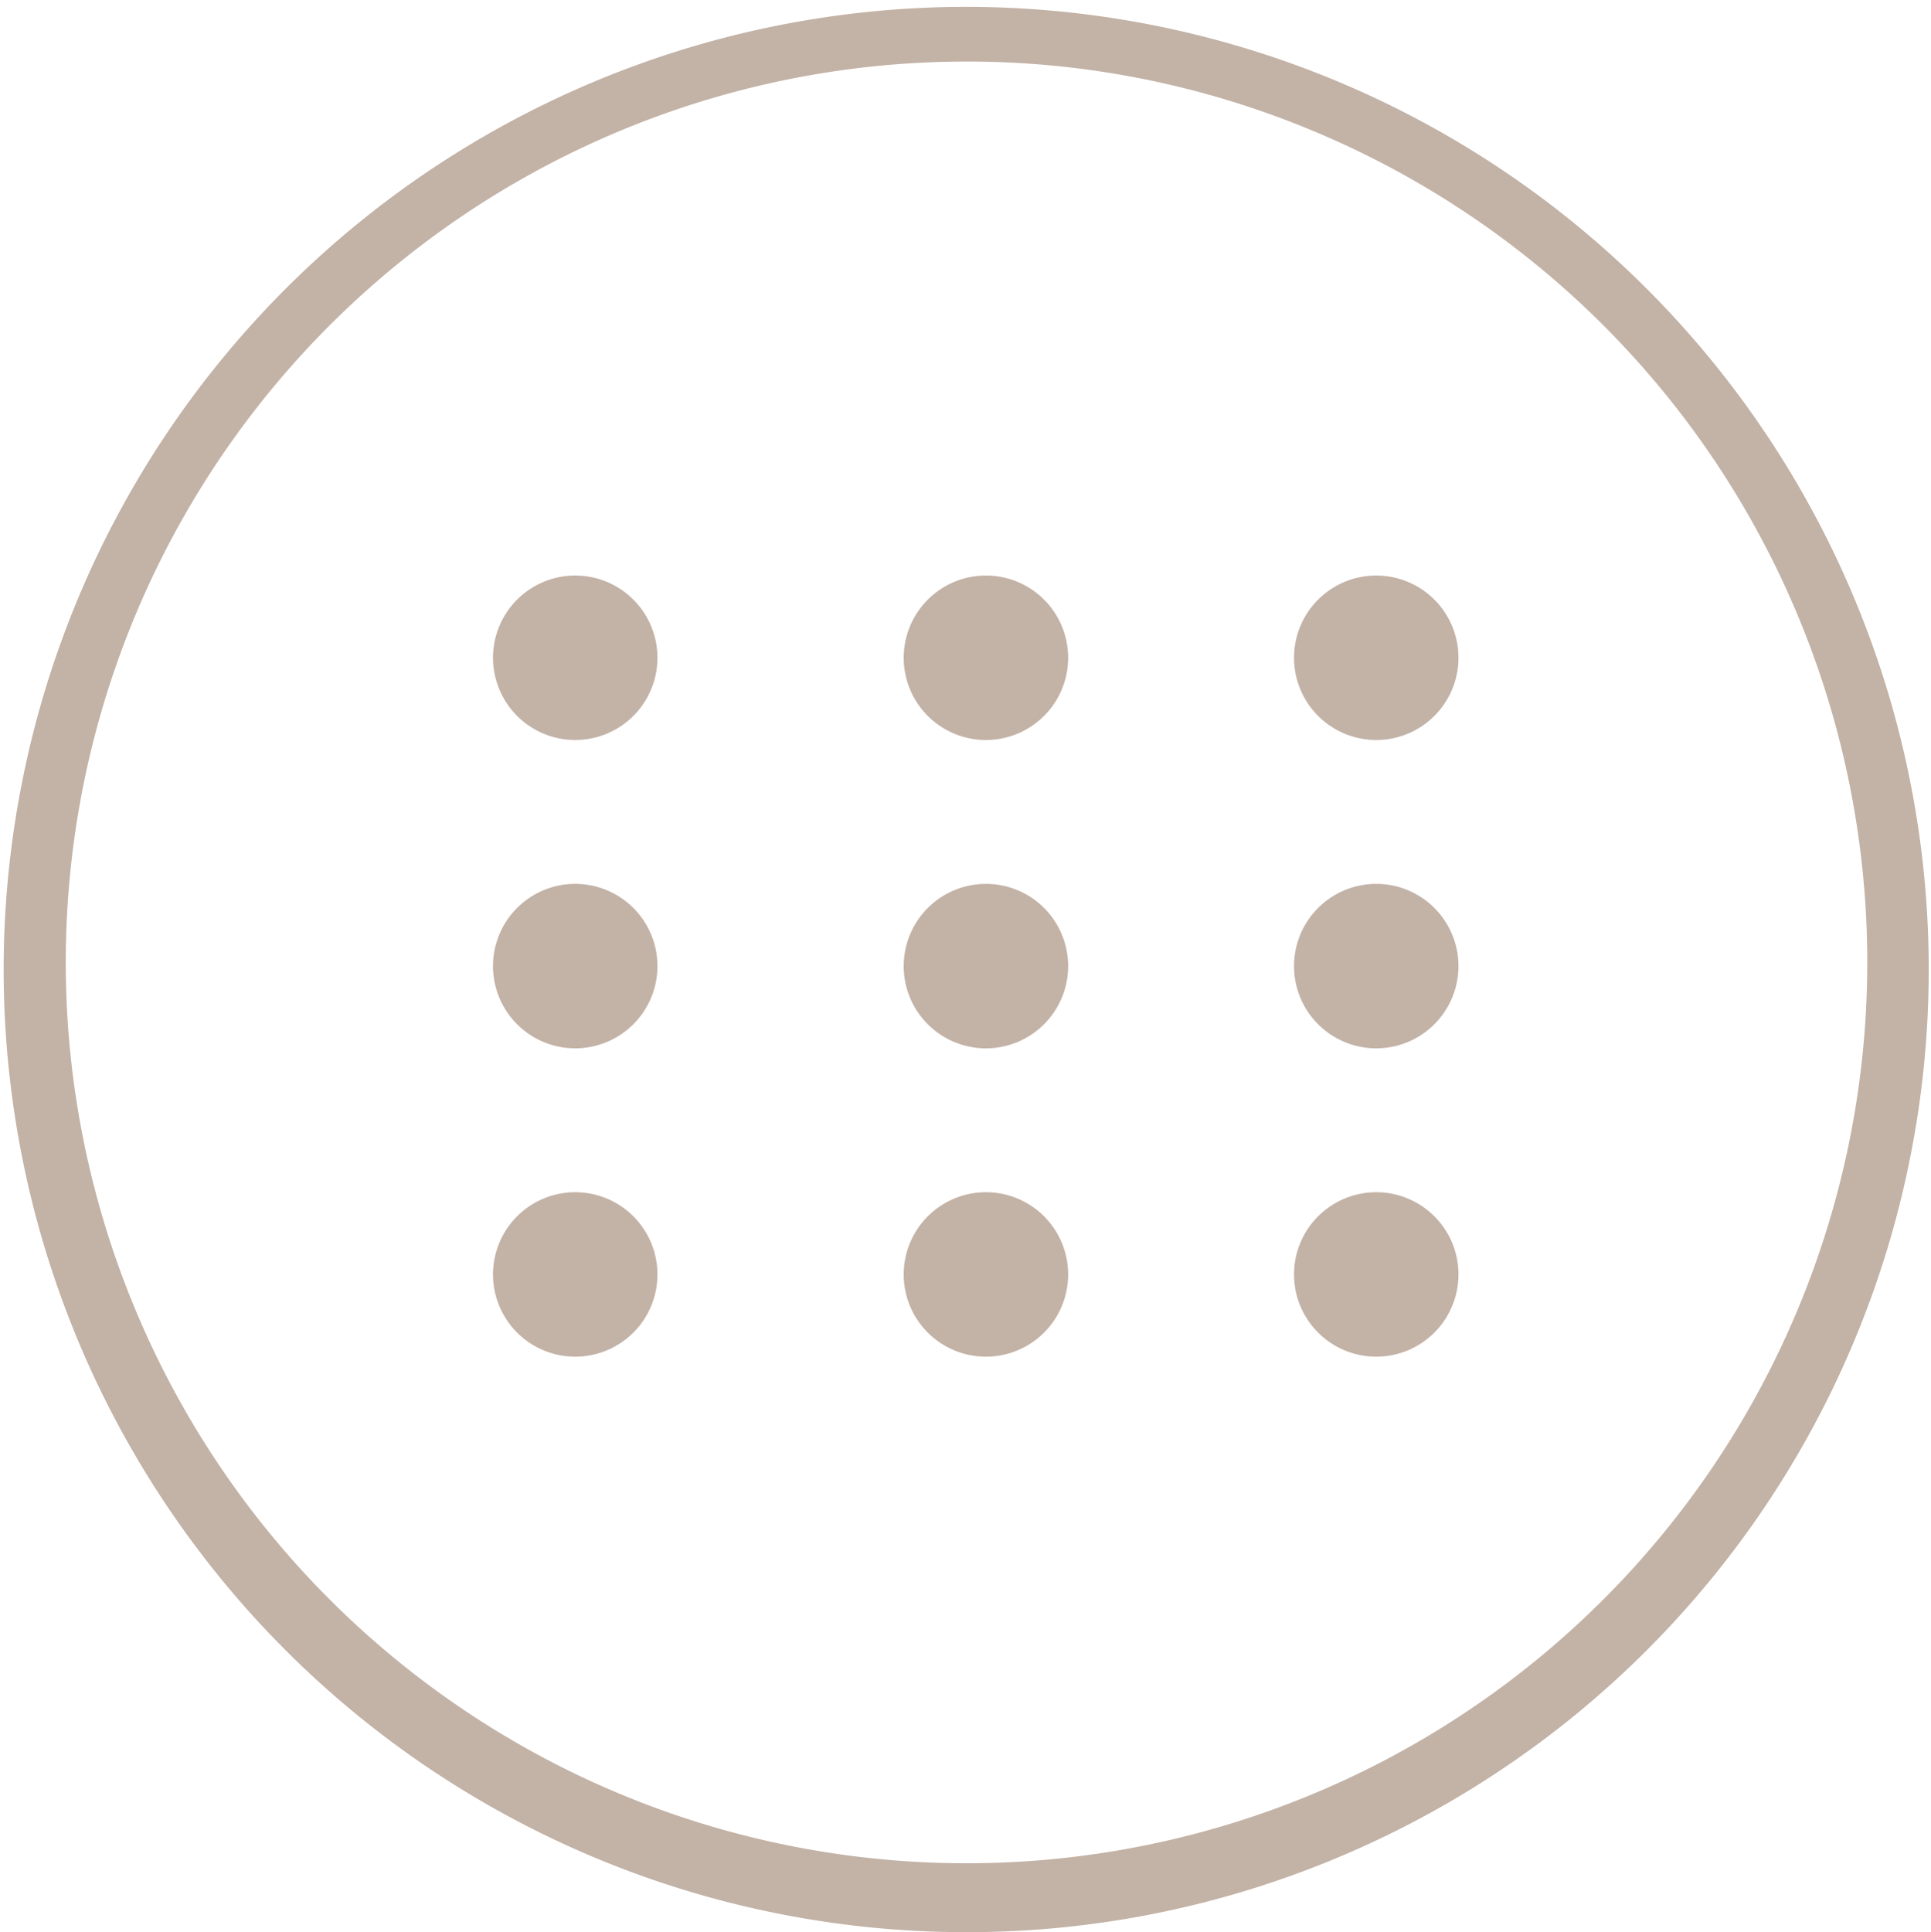
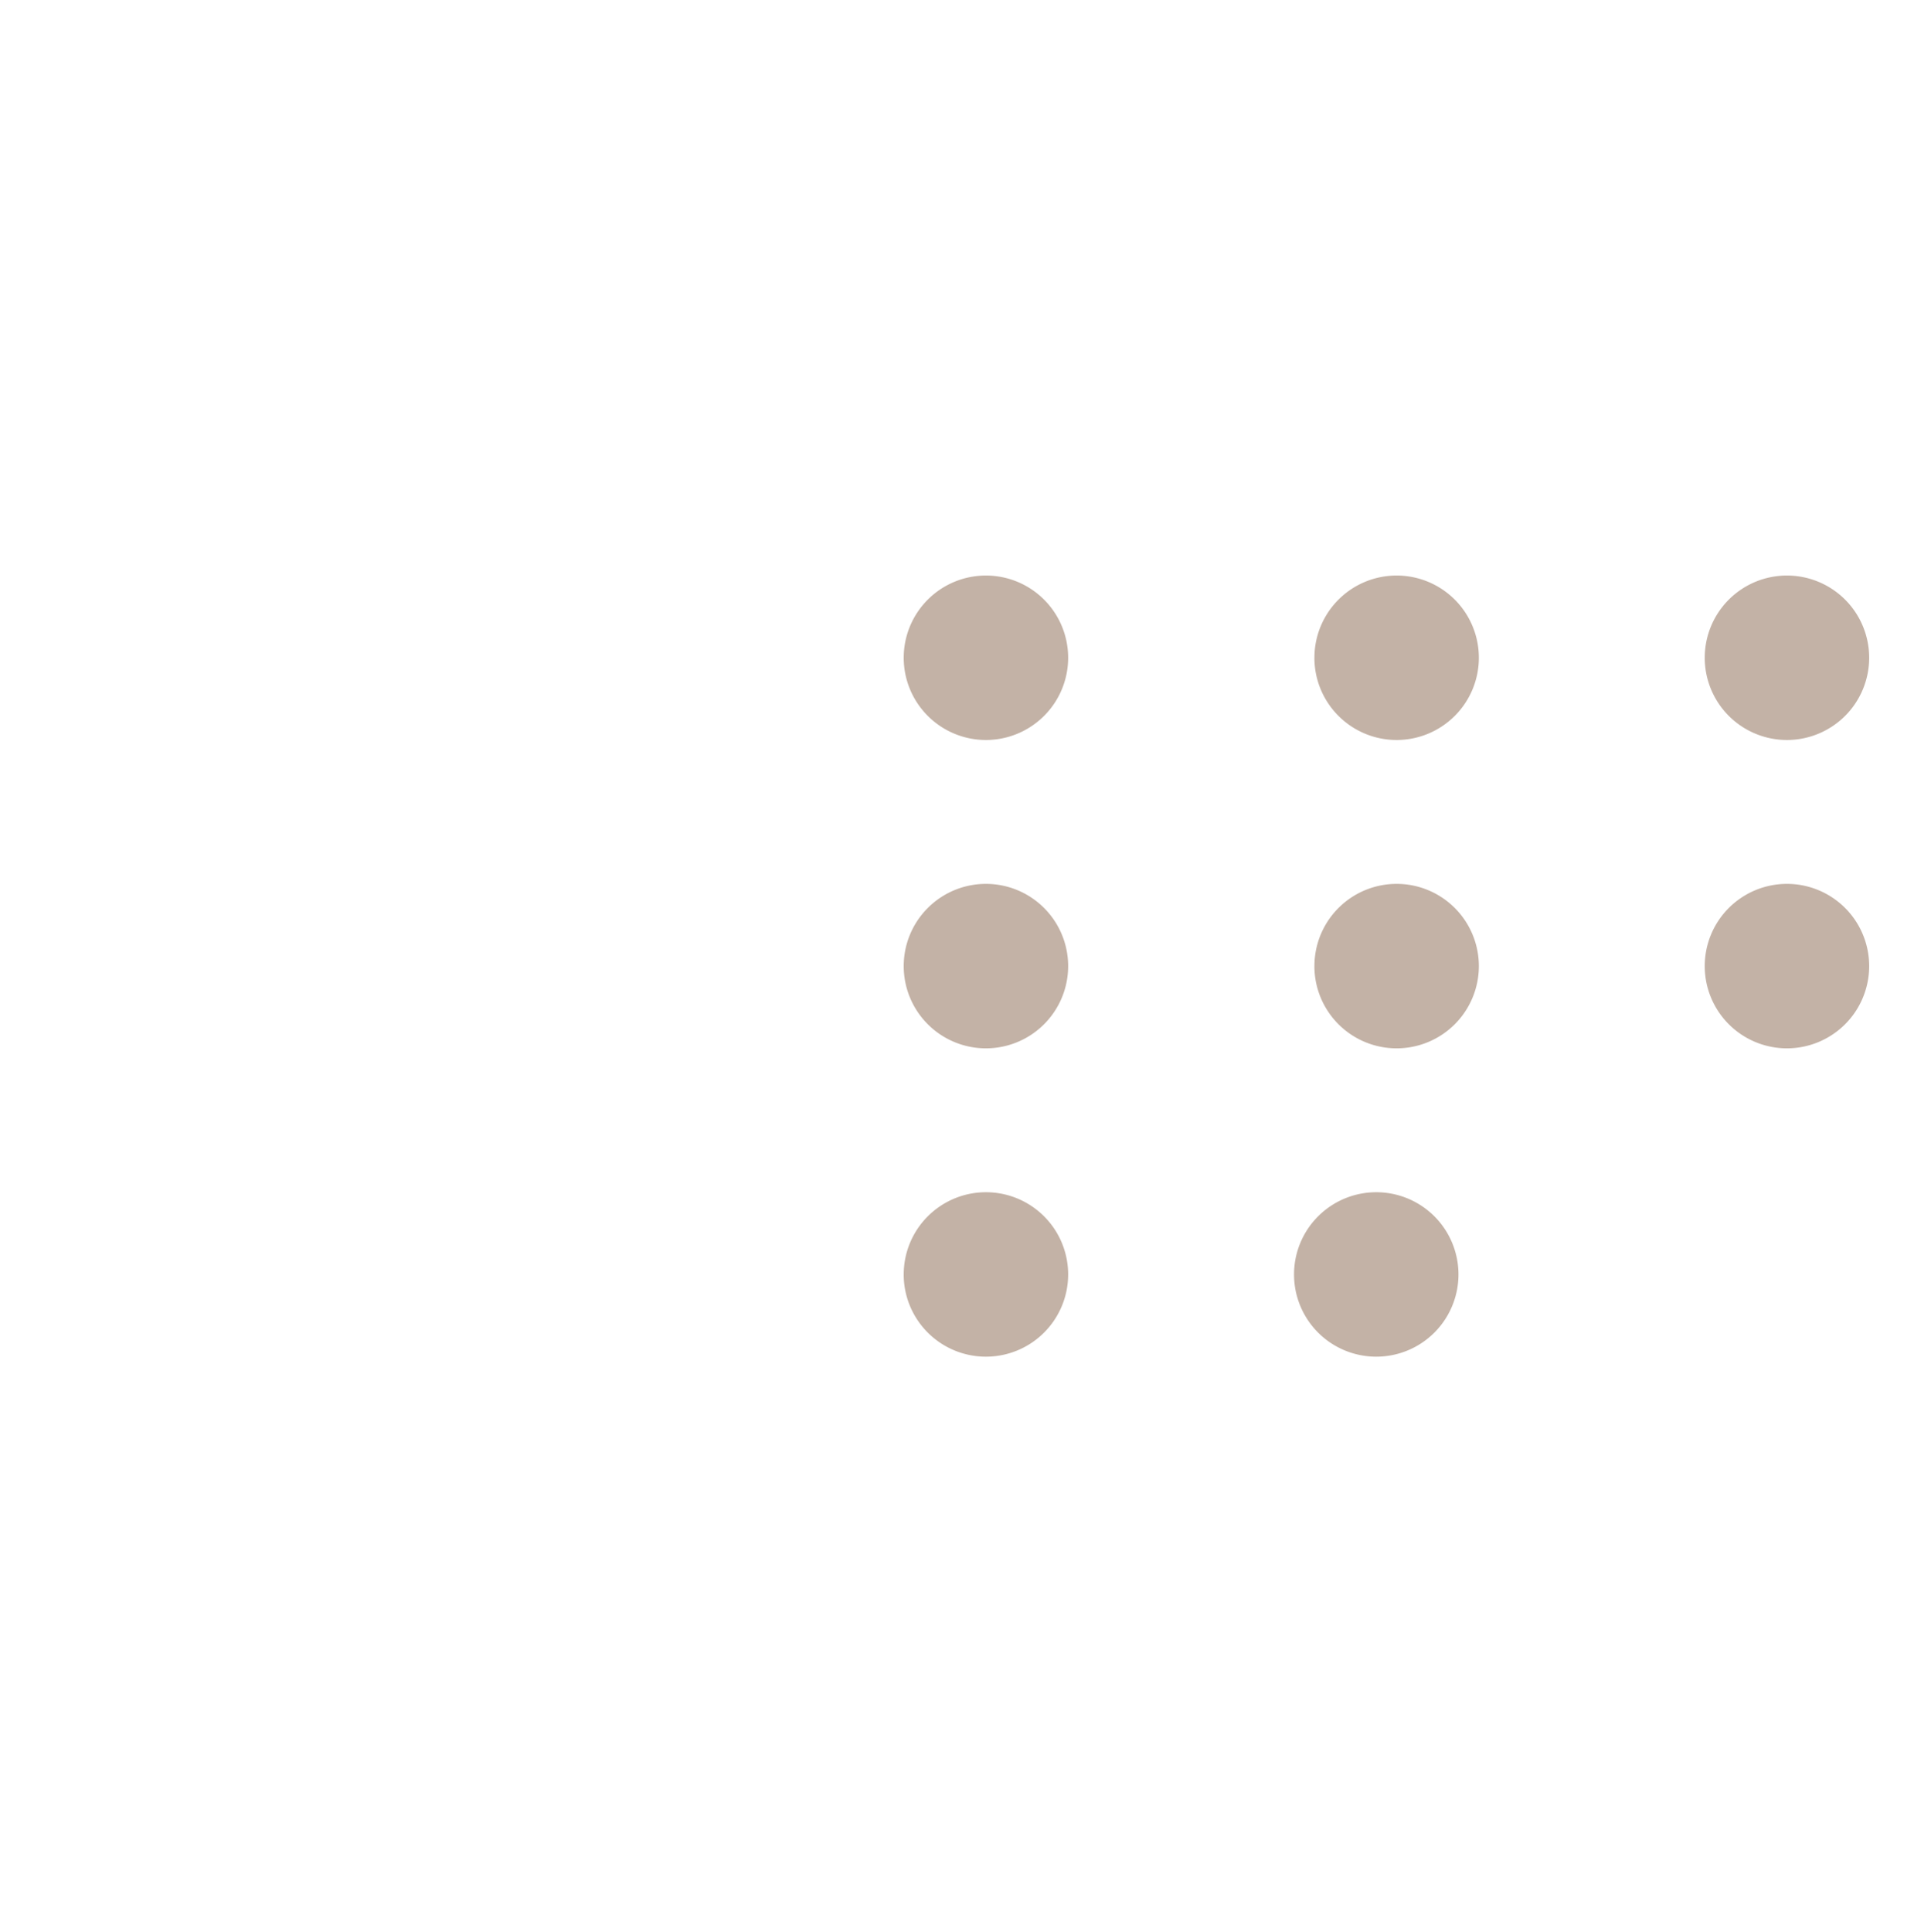
<svg xmlns="http://www.w3.org/2000/svg" width="93.948" height="93.994">
  <g fill="#c3b2a6">
-     <path data-name="减去 15" d="M46.967 93.994a46.83 46.83 0 1118.285-3.7 46.658 46.658 0 01-18.285 3.7zm0-91a43.824 43.824 0 1017.117 3.457 43.675 43.675 0 00-17.117-3.458z" />
-     <path data-name="联合 4" d="M62.958 61.998a4 4 0 114 4 4 4 0 01-4-4zm-18.99 0a4 4 0 114 4 4 4 0 01-4.001-4zm-19.982 0a4 4 0 114 4 4 4 0 01-4-4zm38.972-15a4 4 0 114 4 4 4 0 01-4-4zm-18.99 0a4 4 0 114 4 4 4 0 01-4.001-4zm-19.982 0a4 4 0 114 4 4 4 0 01-4-4zm38.972-15a4 4 0 114 4 4 4 0 01-4-4.002zm-18.99 0a4 4 0 114 4 4 4 0 01-4.001-4.002zm-19.982 0a4 4 0 114 4 4 4 0 01-4-4.002z" />
+     <path data-name="联合 4" d="M62.958 61.998a4 4 0 114 4 4 4 0 01-4-4zm-18.99 0a4 4 0 114 4 4 4 0 01-4.001-4za4 4 0 114 4 4 4 0 01-4-4zm38.972-15a4 4 0 114 4 4 4 0 01-4-4zm-18.99 0a4 4 0 114 4 4 4 0 01-4.001-4zm-19.982 0a4 4 0 114 4 4 4 0 01-4-4zm38.972-15a4 4 0 114 4 4 4 0 01-4-4.002zm-18.99 0a4 4 0 114 4 4 4 0 01-4.001-4.002zm-19.982 0a4 4 0 114 4 4 4 0 01-4-4.002z" />
  </g>
</svg>